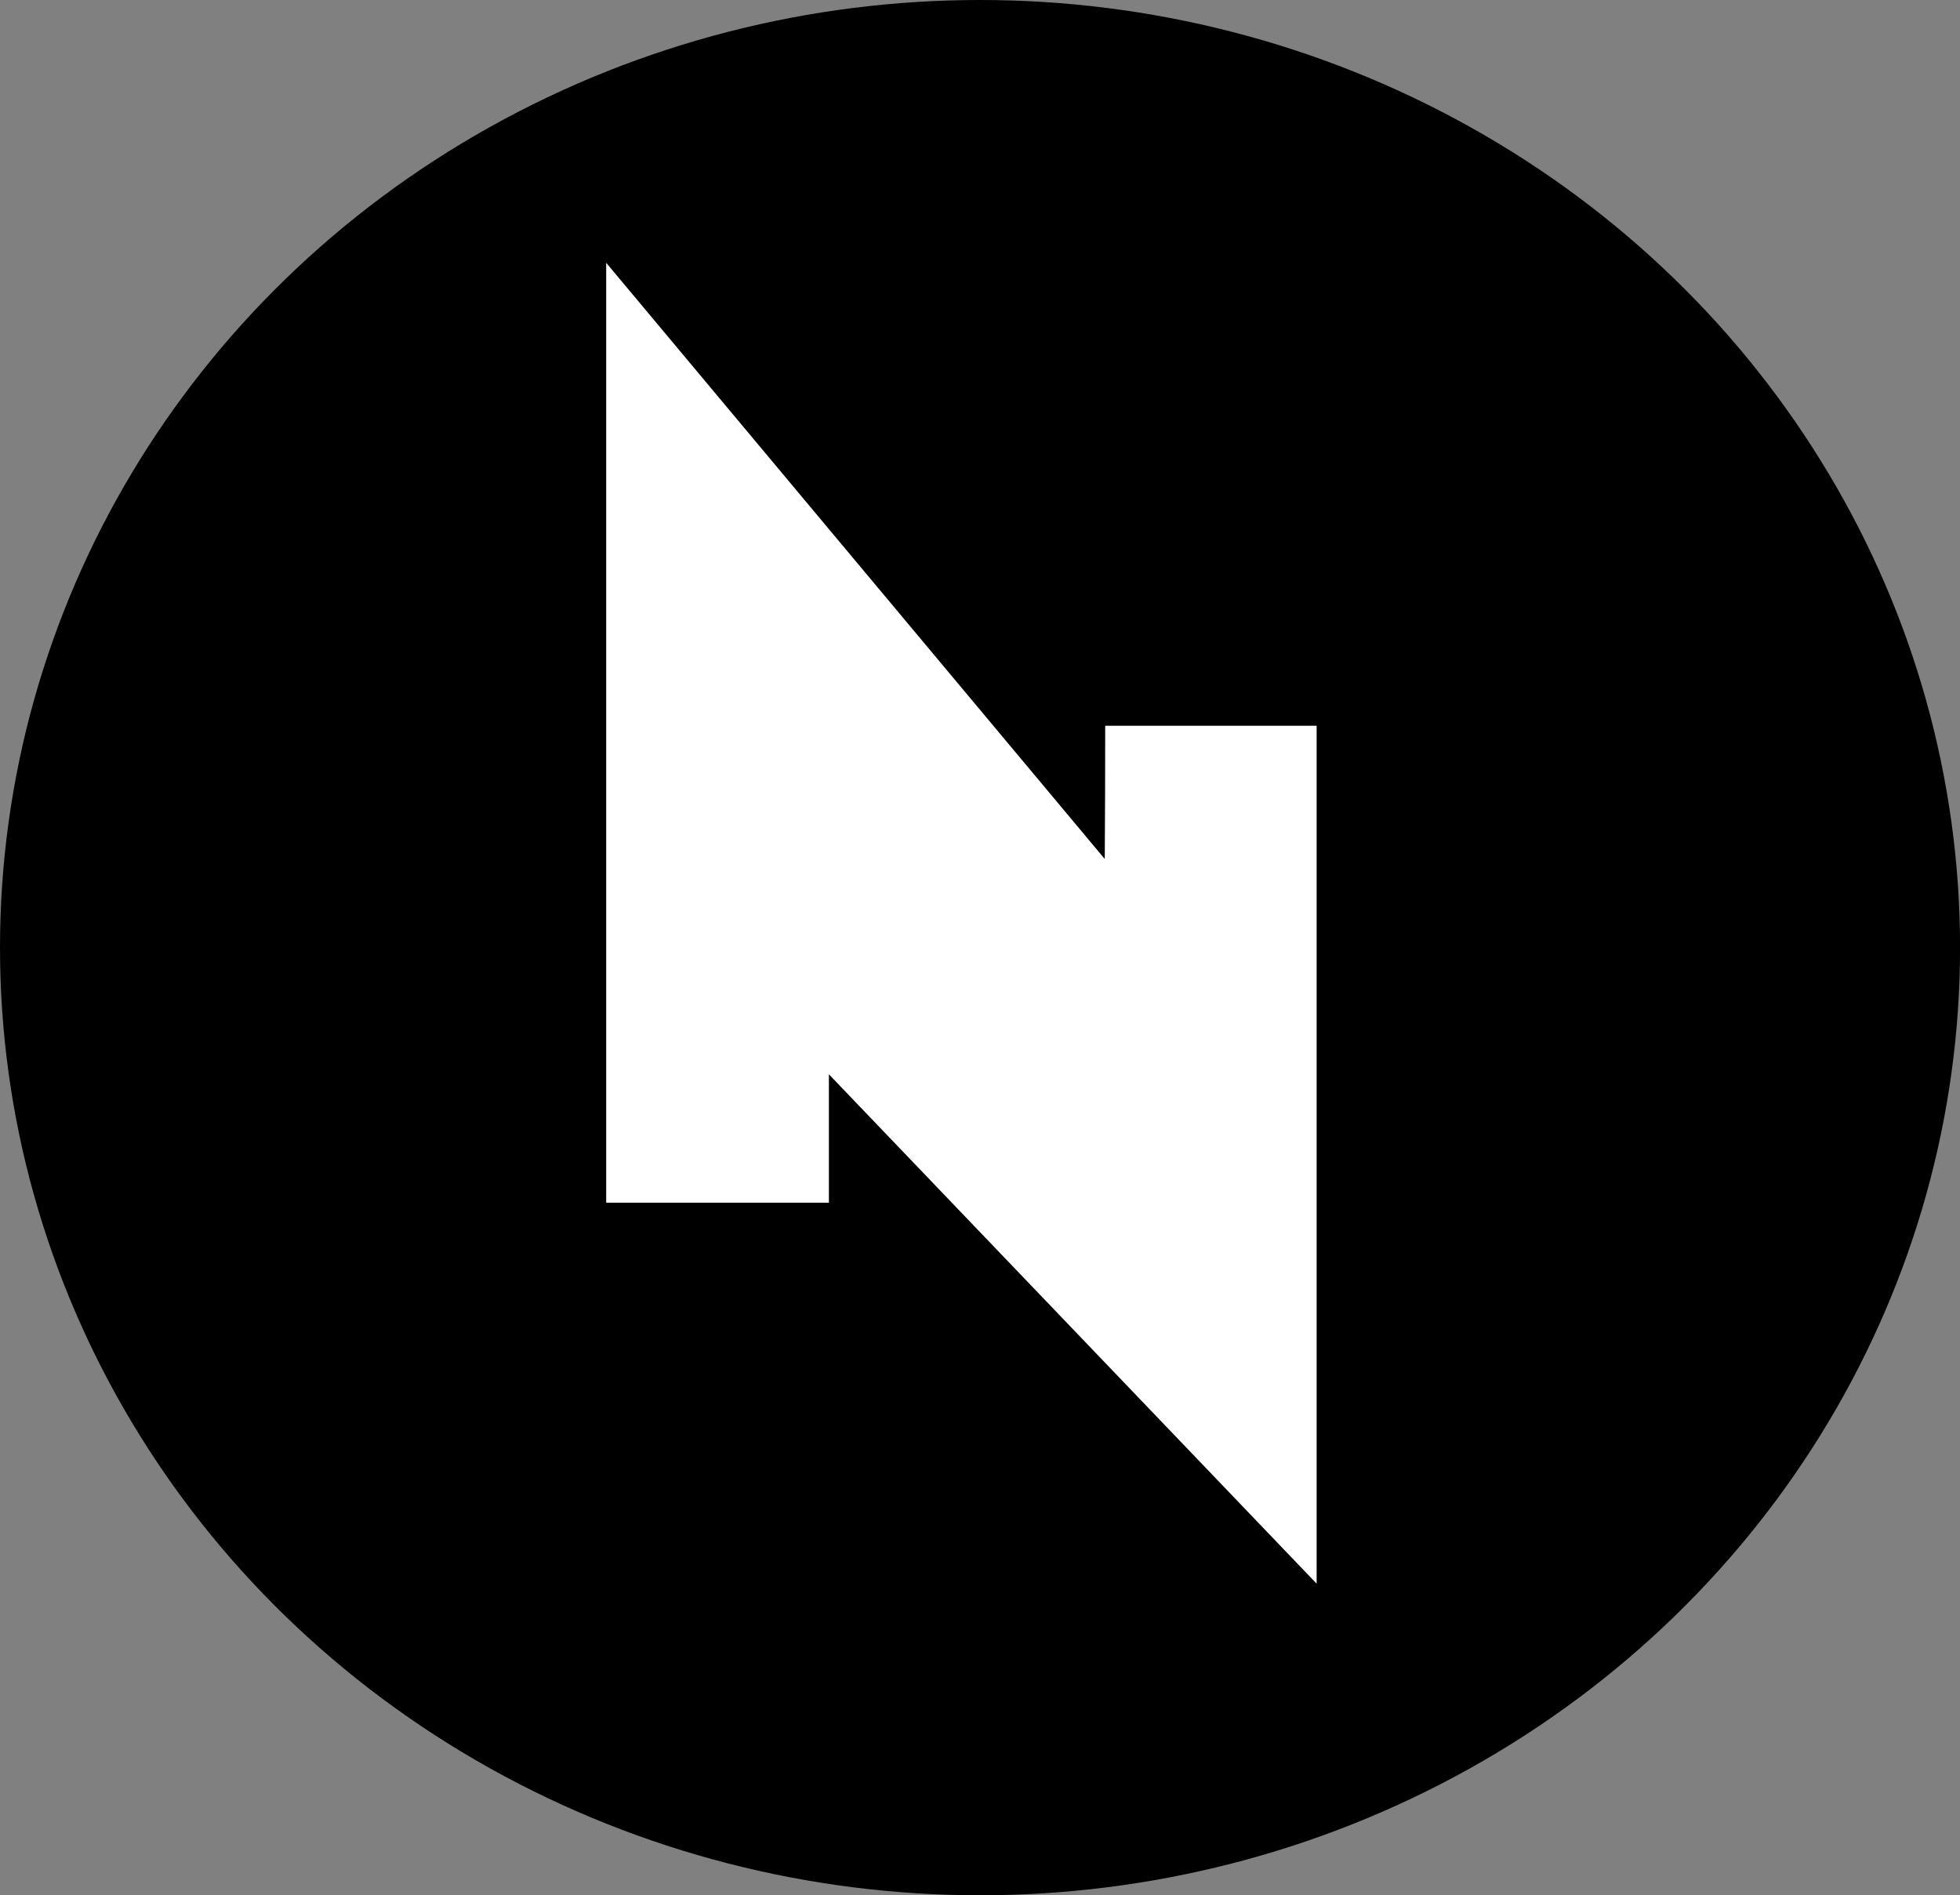
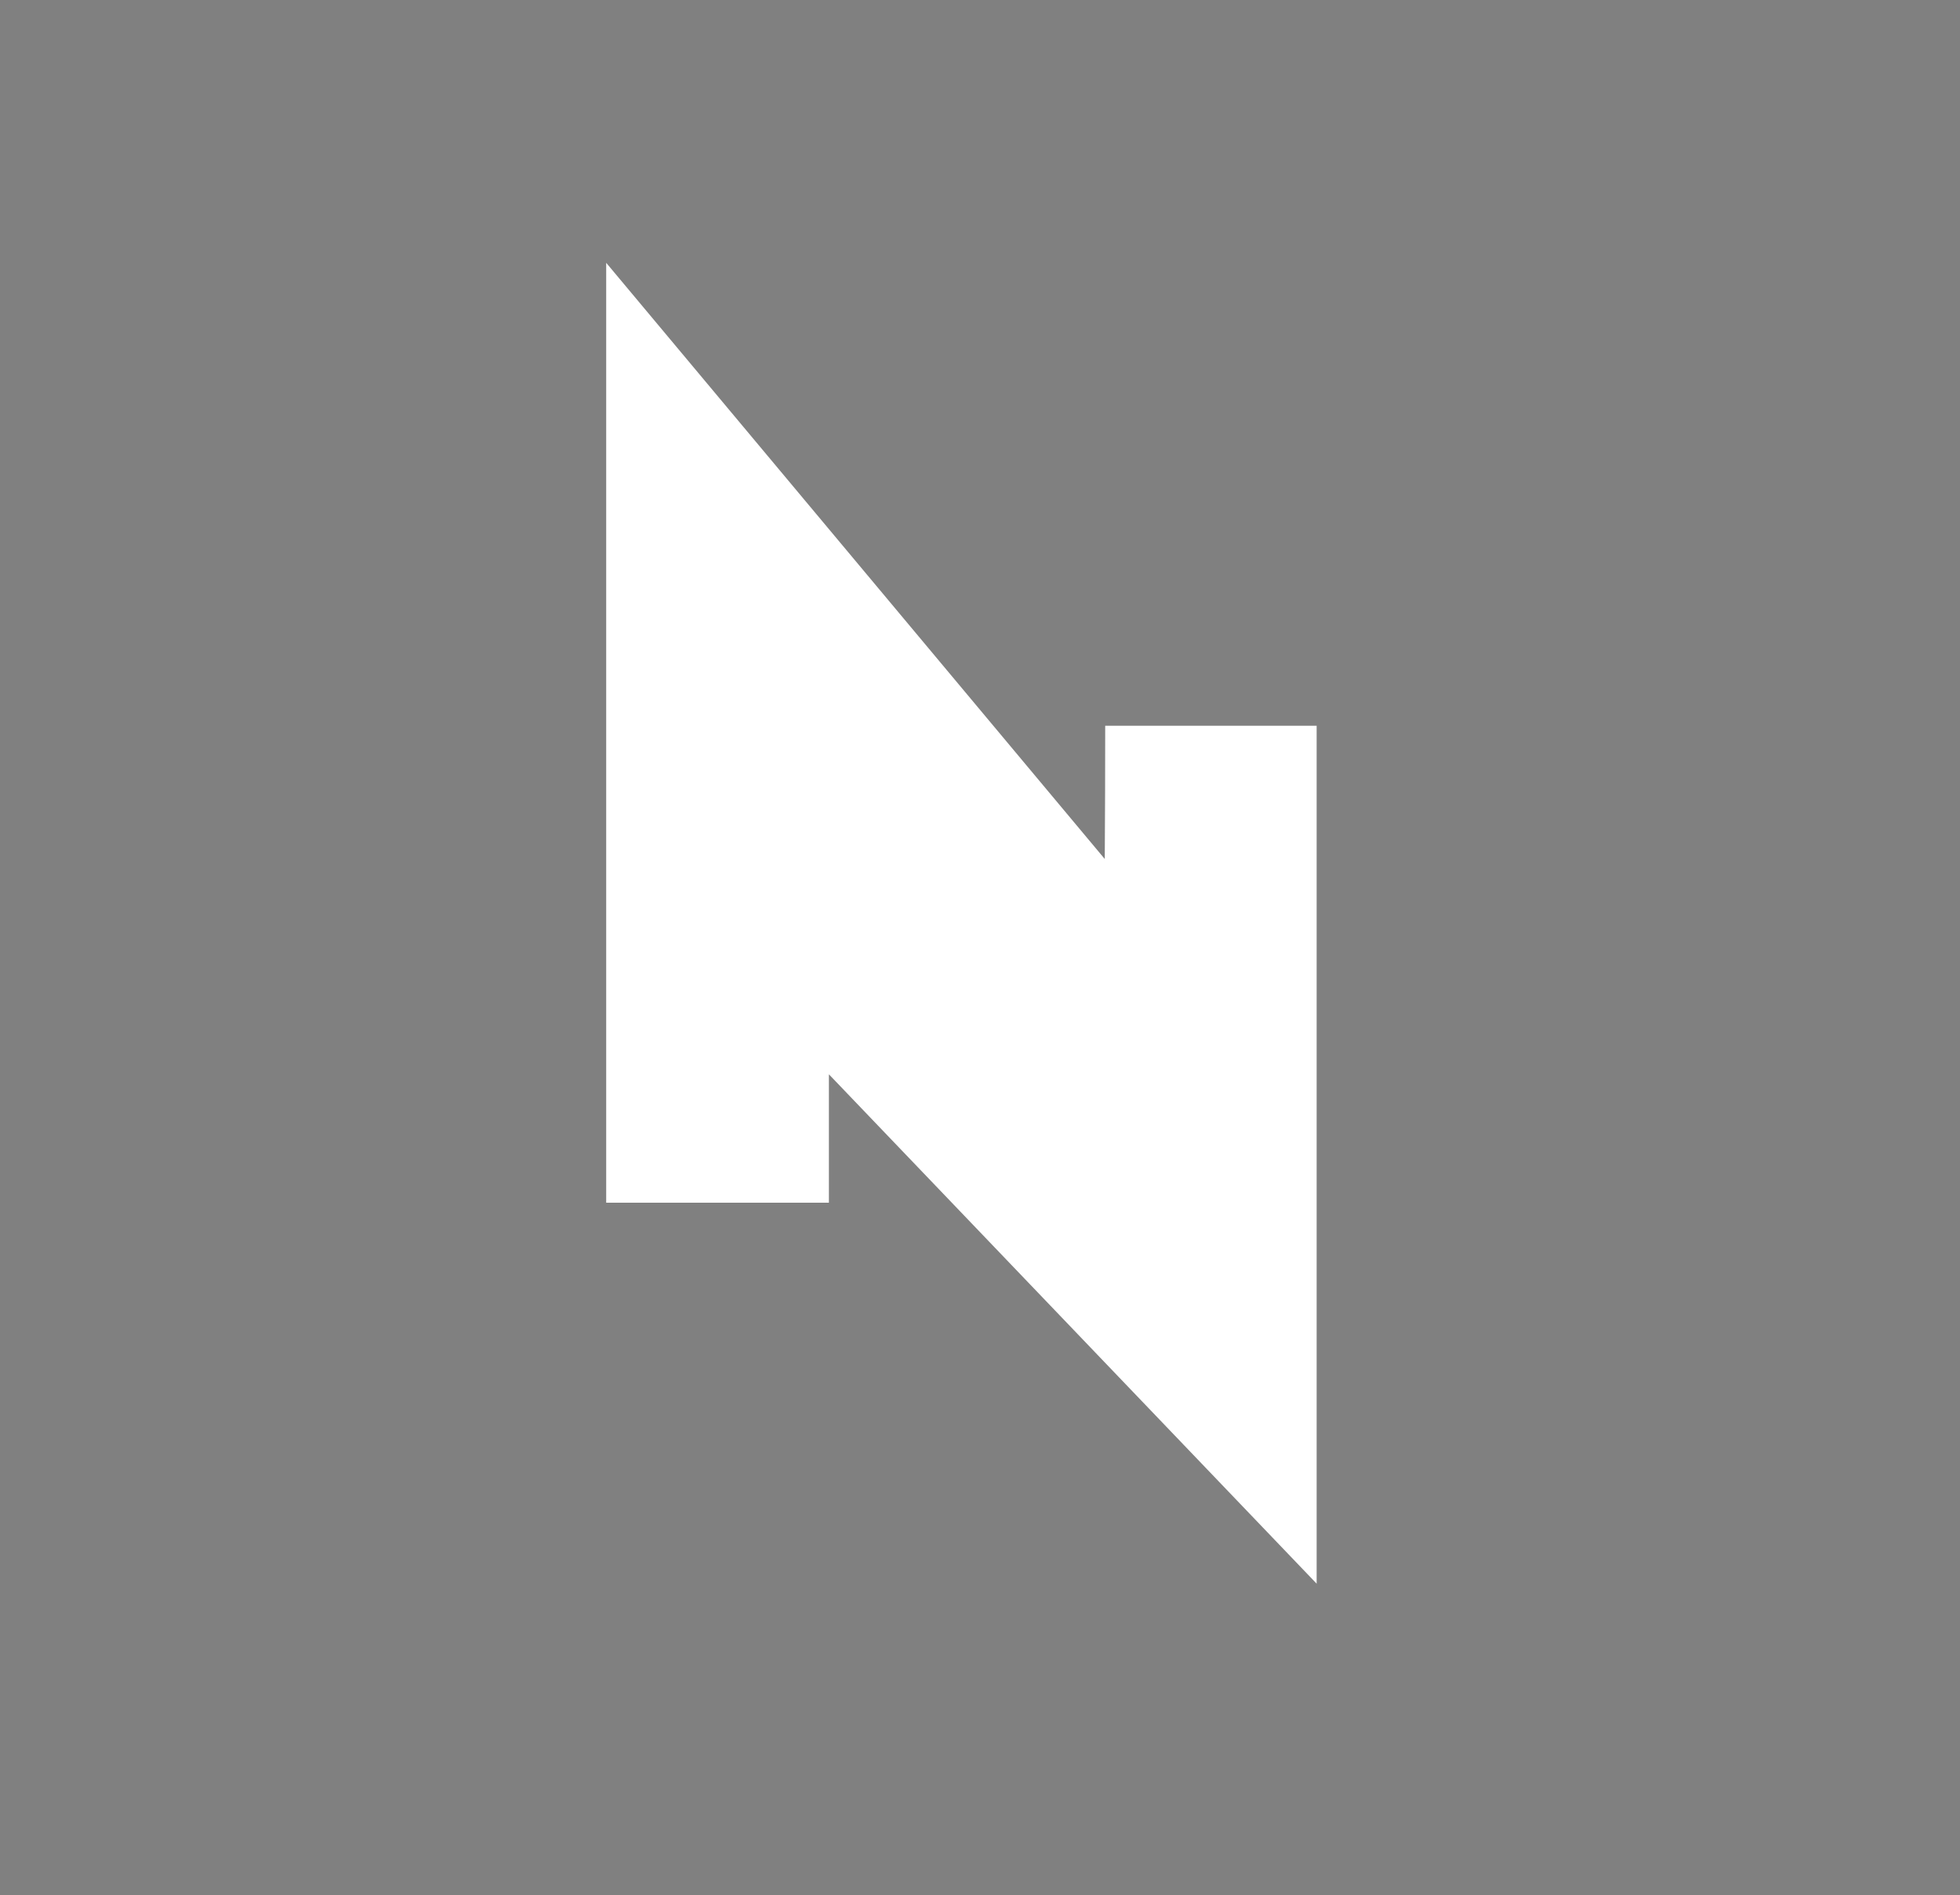
<svg xmlns="http://www.w3.org/2000/svg" viewBox="0 0 314.89 304.48">
  <rect x="0" y="0" width="314.89" height="304.48" fill="#808080" stroke="none" />
  <g data-name="Layer 2">
    <g data-name="Layer 1">
-       <ellipse cx="157.45" cy="152.24" rx="157.45" ry="152.24" />
      <path d="M97.39 42.22v151h35.78v-20.63l78.36 81.83V116.59h-33.97q0 10.71-.07 21.41" style="fill:#fff" />
    </g>
  </g>
</svg>